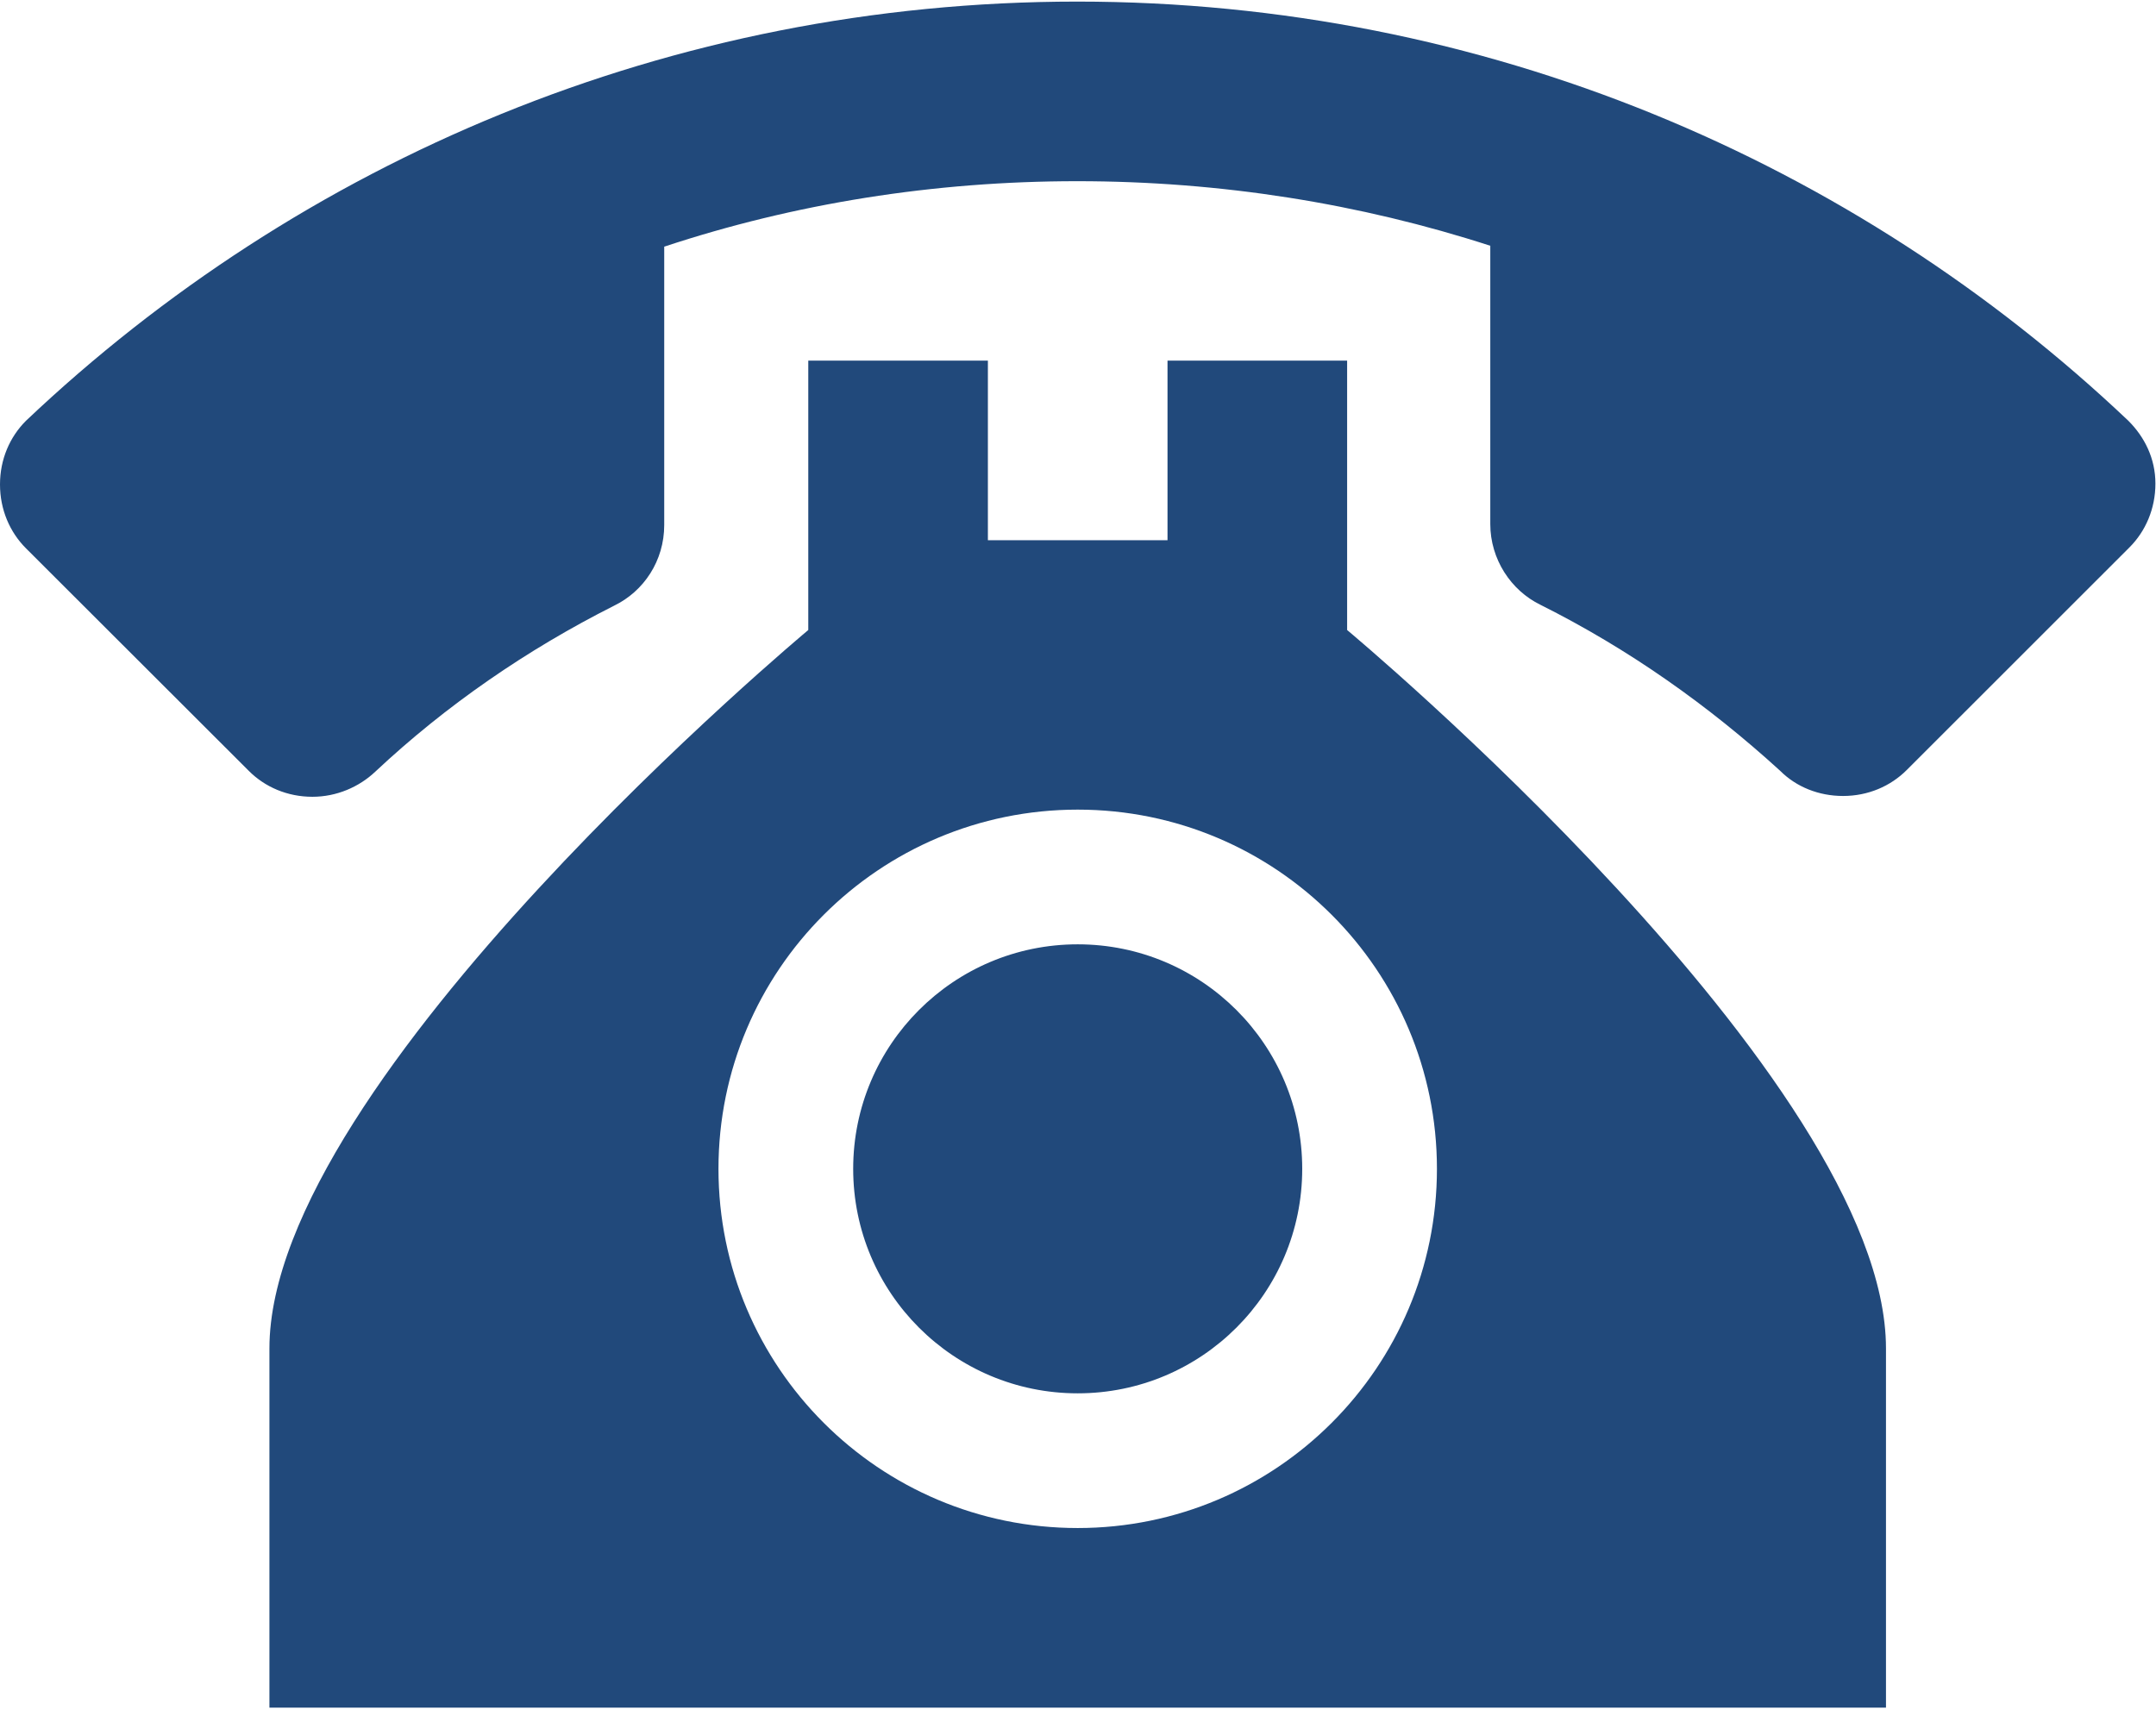
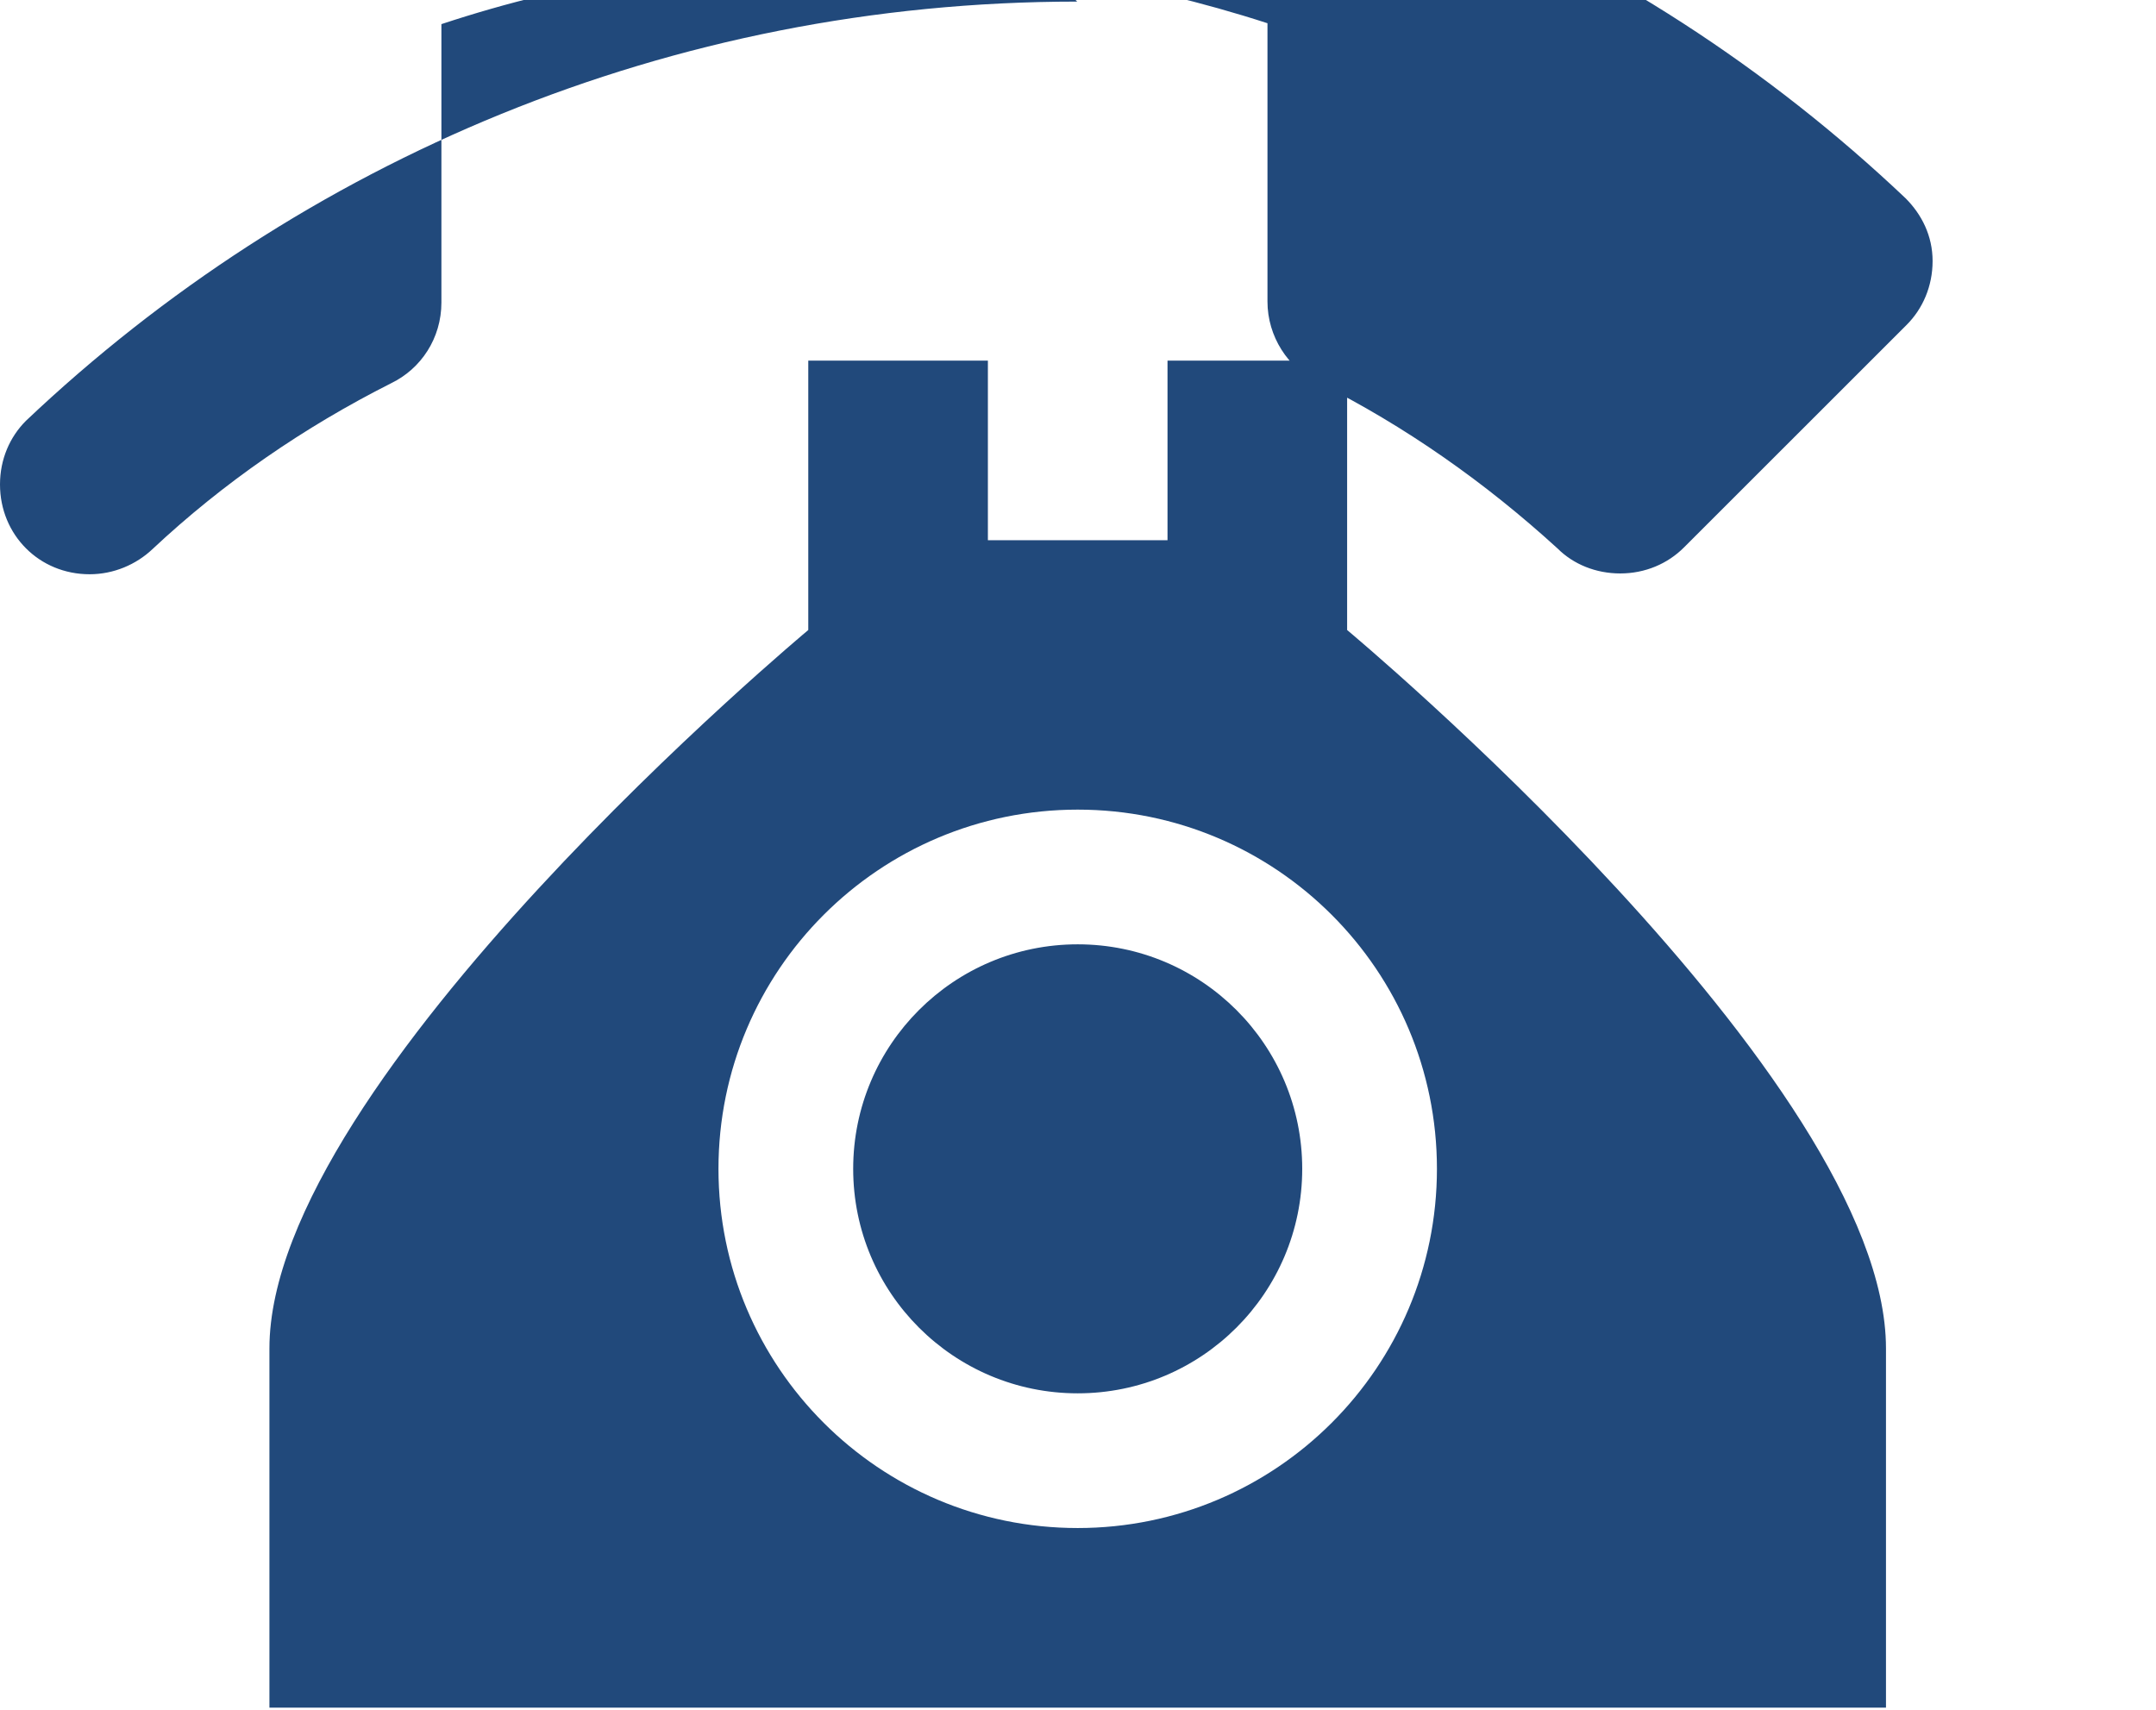
<svg xmlns="http://www.w3.org/2000/svg" clip-rule="evenodd" fill-rule="evenodd" stroke-linejoin="round" stroke-miterlimit="2" viewBox="0 0 29 23">
-   <path d="m11.994 3.002c-4.538 0-8.656 1.779-11.705 4.668-.18.18-.289.429-.289.709s.109.531.289.711l2.481 2.478c.179.18.429.289.709.289.269 0 .519-.109.699-.279.789-.74 1.69-1.36 2.66-1.849.33-.16.558-.499.558-.899v-3.099c1.45-.48 2.999-.729 4.598-.729s3.15.249 4.6.719v3.099c0 .39.229.739.558.899.98.49 1.871 1.12 2.67 1.849.18.18.43.28.7.28.279 0 .529-.109.709-.289l2.48-2.479c.18-.18.289-.431.289-.711s-.121-.519-.301-.699c-3.048-2.889-7.167-4.668-11.705-4.668zm-2.994 3.998v3s-6 5-6 8v4h18v-4c0-3-6-8-6-8v-3h-2v2h-2v-2zm3 5c2.209 0 4 1.791 4 4s-1.791 4-4 4-4-1.791-4-4 1.791-4 4-4zm0 1.5c-1.381 0-2.5 1.119-2.5 2.5s1.119 2.5 2.5 2.5 2.5-1.119 2.5-2.5-1.119-2.5-2.5-2.5z" fill="#21497b" fill-rule="nonzero" transform="matrix(1.208 0 0 1.208 -0 -3.605)" />
+   <path d="m11.994 3.002c-4.538 0-8.656 1.779-11.705 4.668-.18.18-.289.429-.289.709s.109.531.289.711c.179.18.429.289.709.289.269 0 .519-.109.699-.279.789-.74 1.69-1.36 2.66-1.849.33-.16.558-.499.558-.899v-3.099c1.45-.48 2.999-.729 4.598-.729s3.15.249 4.6.719v3.099c0 .39.229.739.558.899.98.49 1.871 1.12 2.67 1.849.18.18.43.28.7.28.279 0 .529-.109.709-.289l2.48-2.479c.18-.18.289-.431.289-.711s-.121-.519-.301-.699c-3.048-2.889-7.167-4.668-11.705-4.668zm-2.994 3.998v3s-6 5-6 8v4h18v-4c0-3-6-8-6-8v-3h-2v2h-2v-2zm3 5c2.209 0 4 1.791 4 4s-1.791 4-4 4-4-1.791-4-4 1.791-4 4-4zm0 1.5c-1.381 0-2.5 1.119-2.5 2.5s1.119 2.5 2.5 2.5 2.5-1.119 2.5-2.5-1.119-2.5-2.5-2.5z" fill="#21497b" fill-rule="nonzero" transform="matrix(1.208 0 0 1.208 -0 -3.605)" />
</svg>